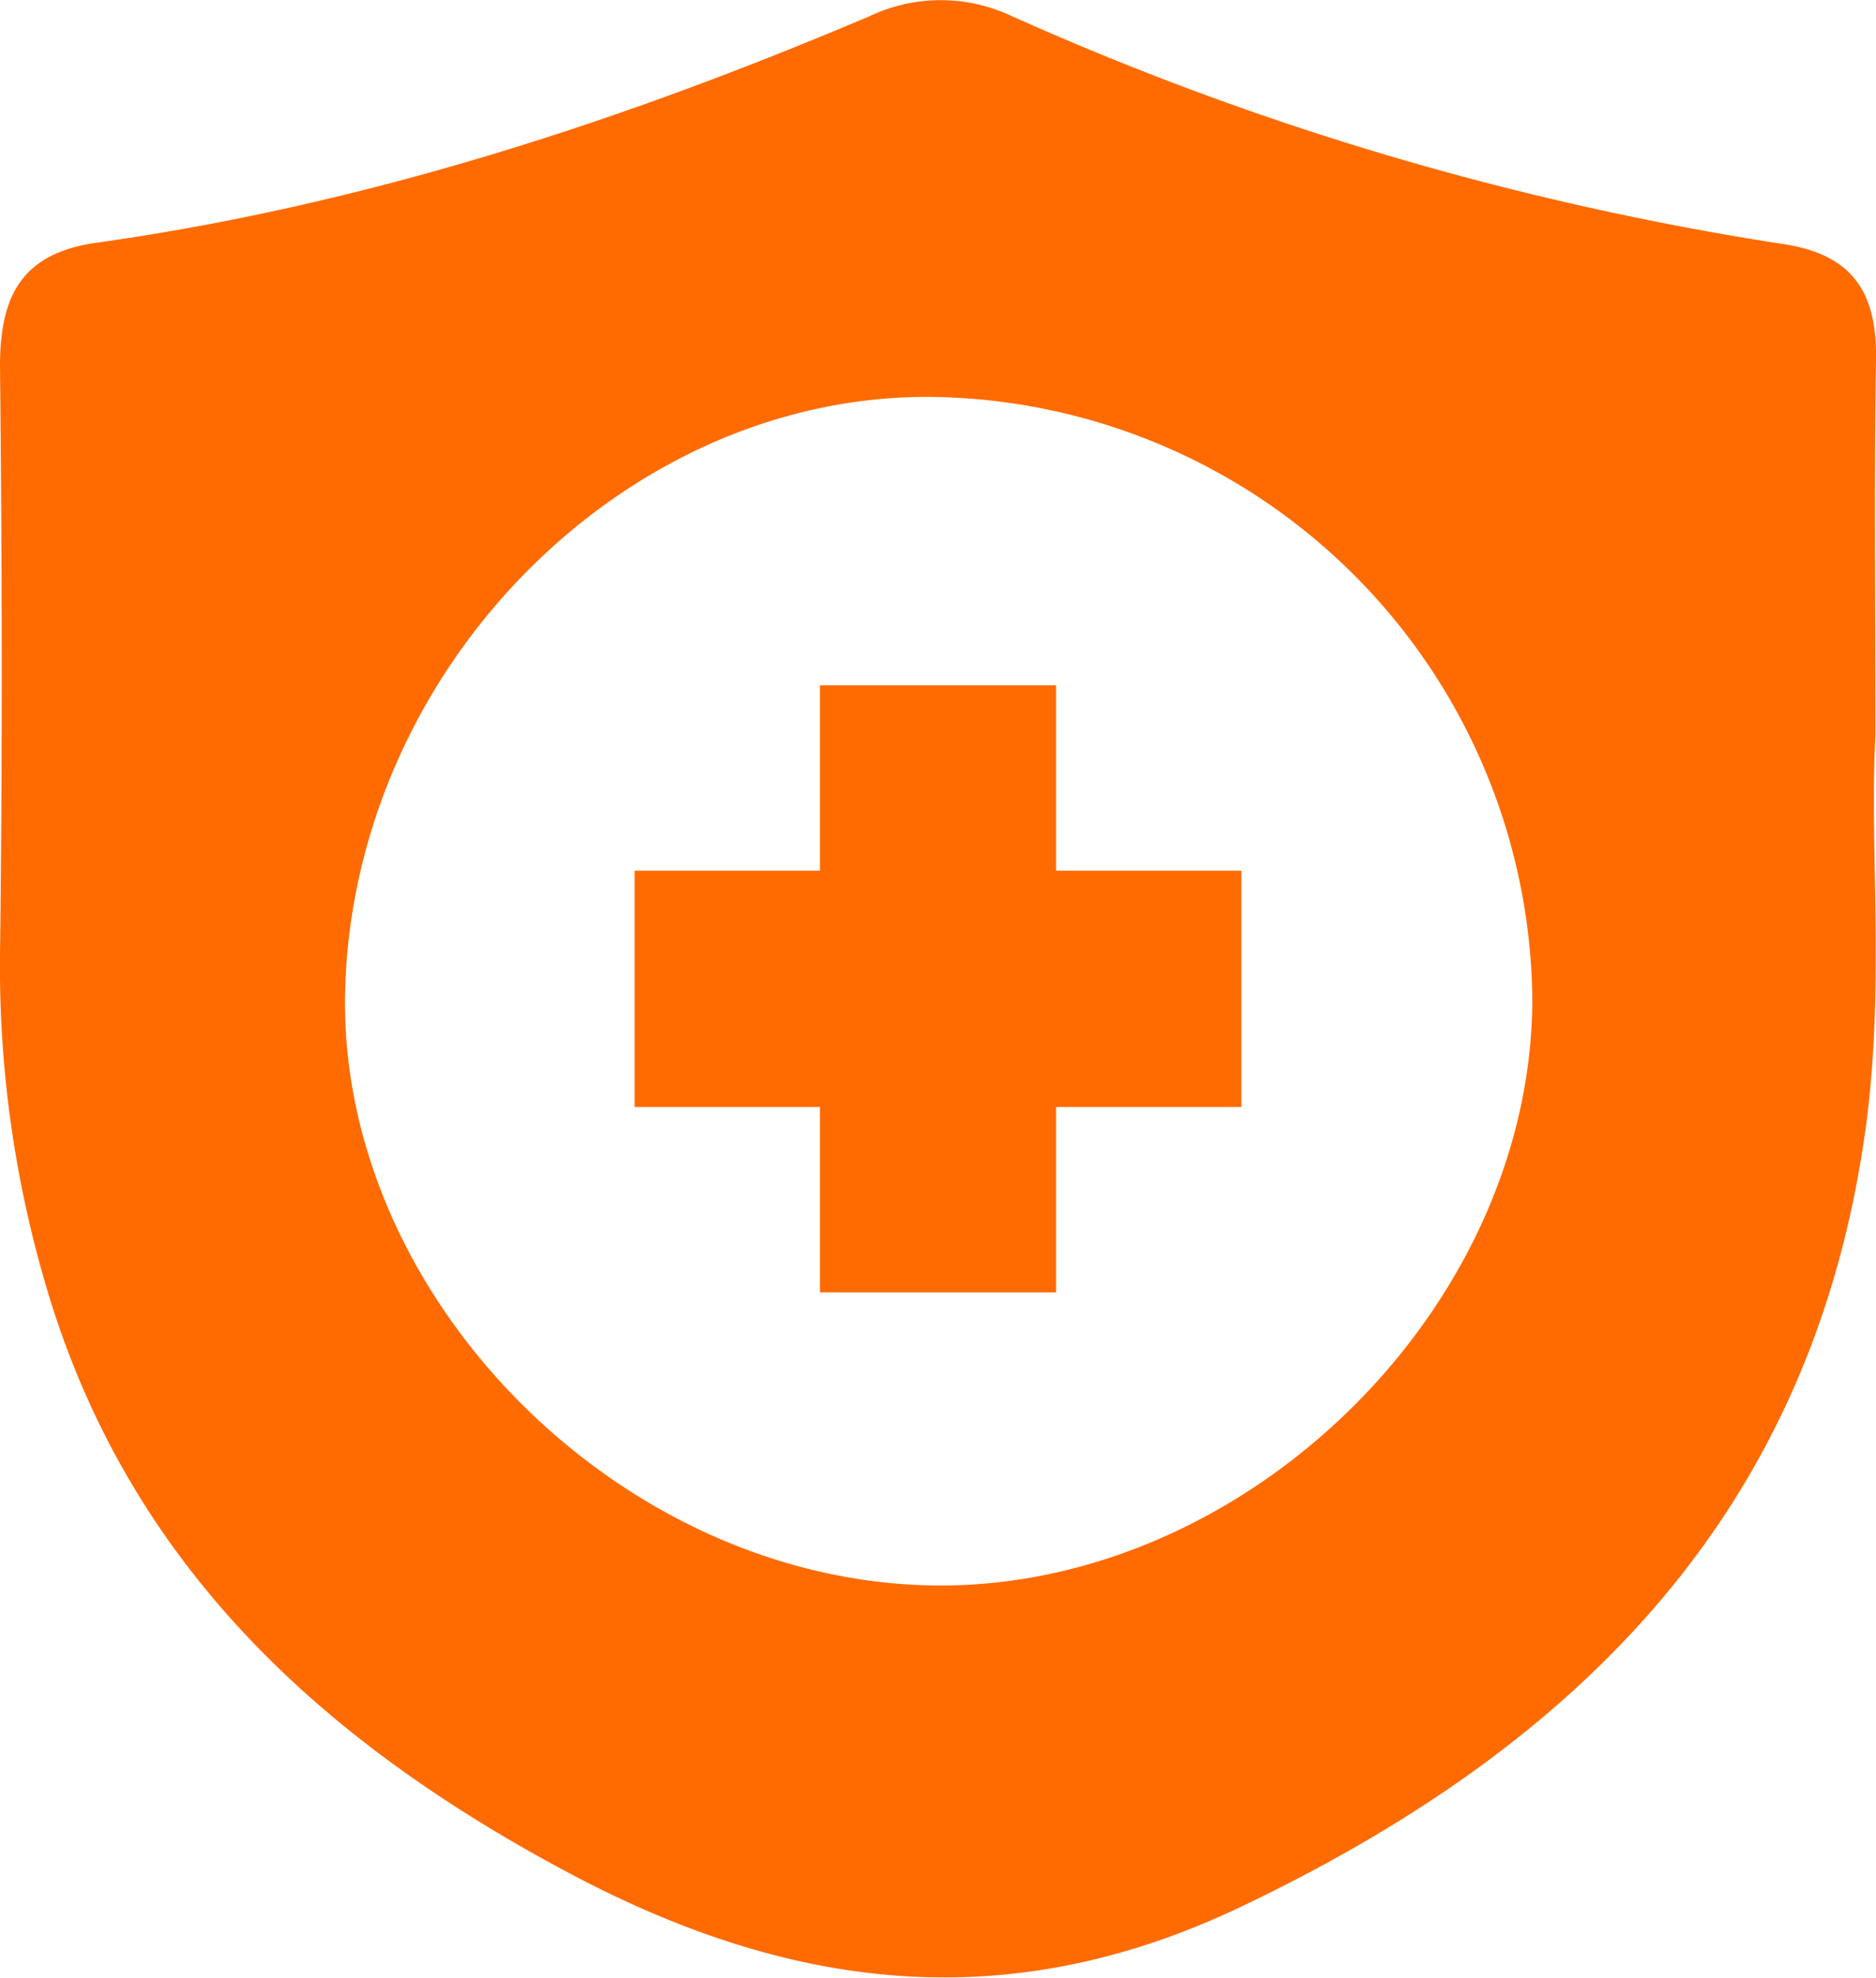
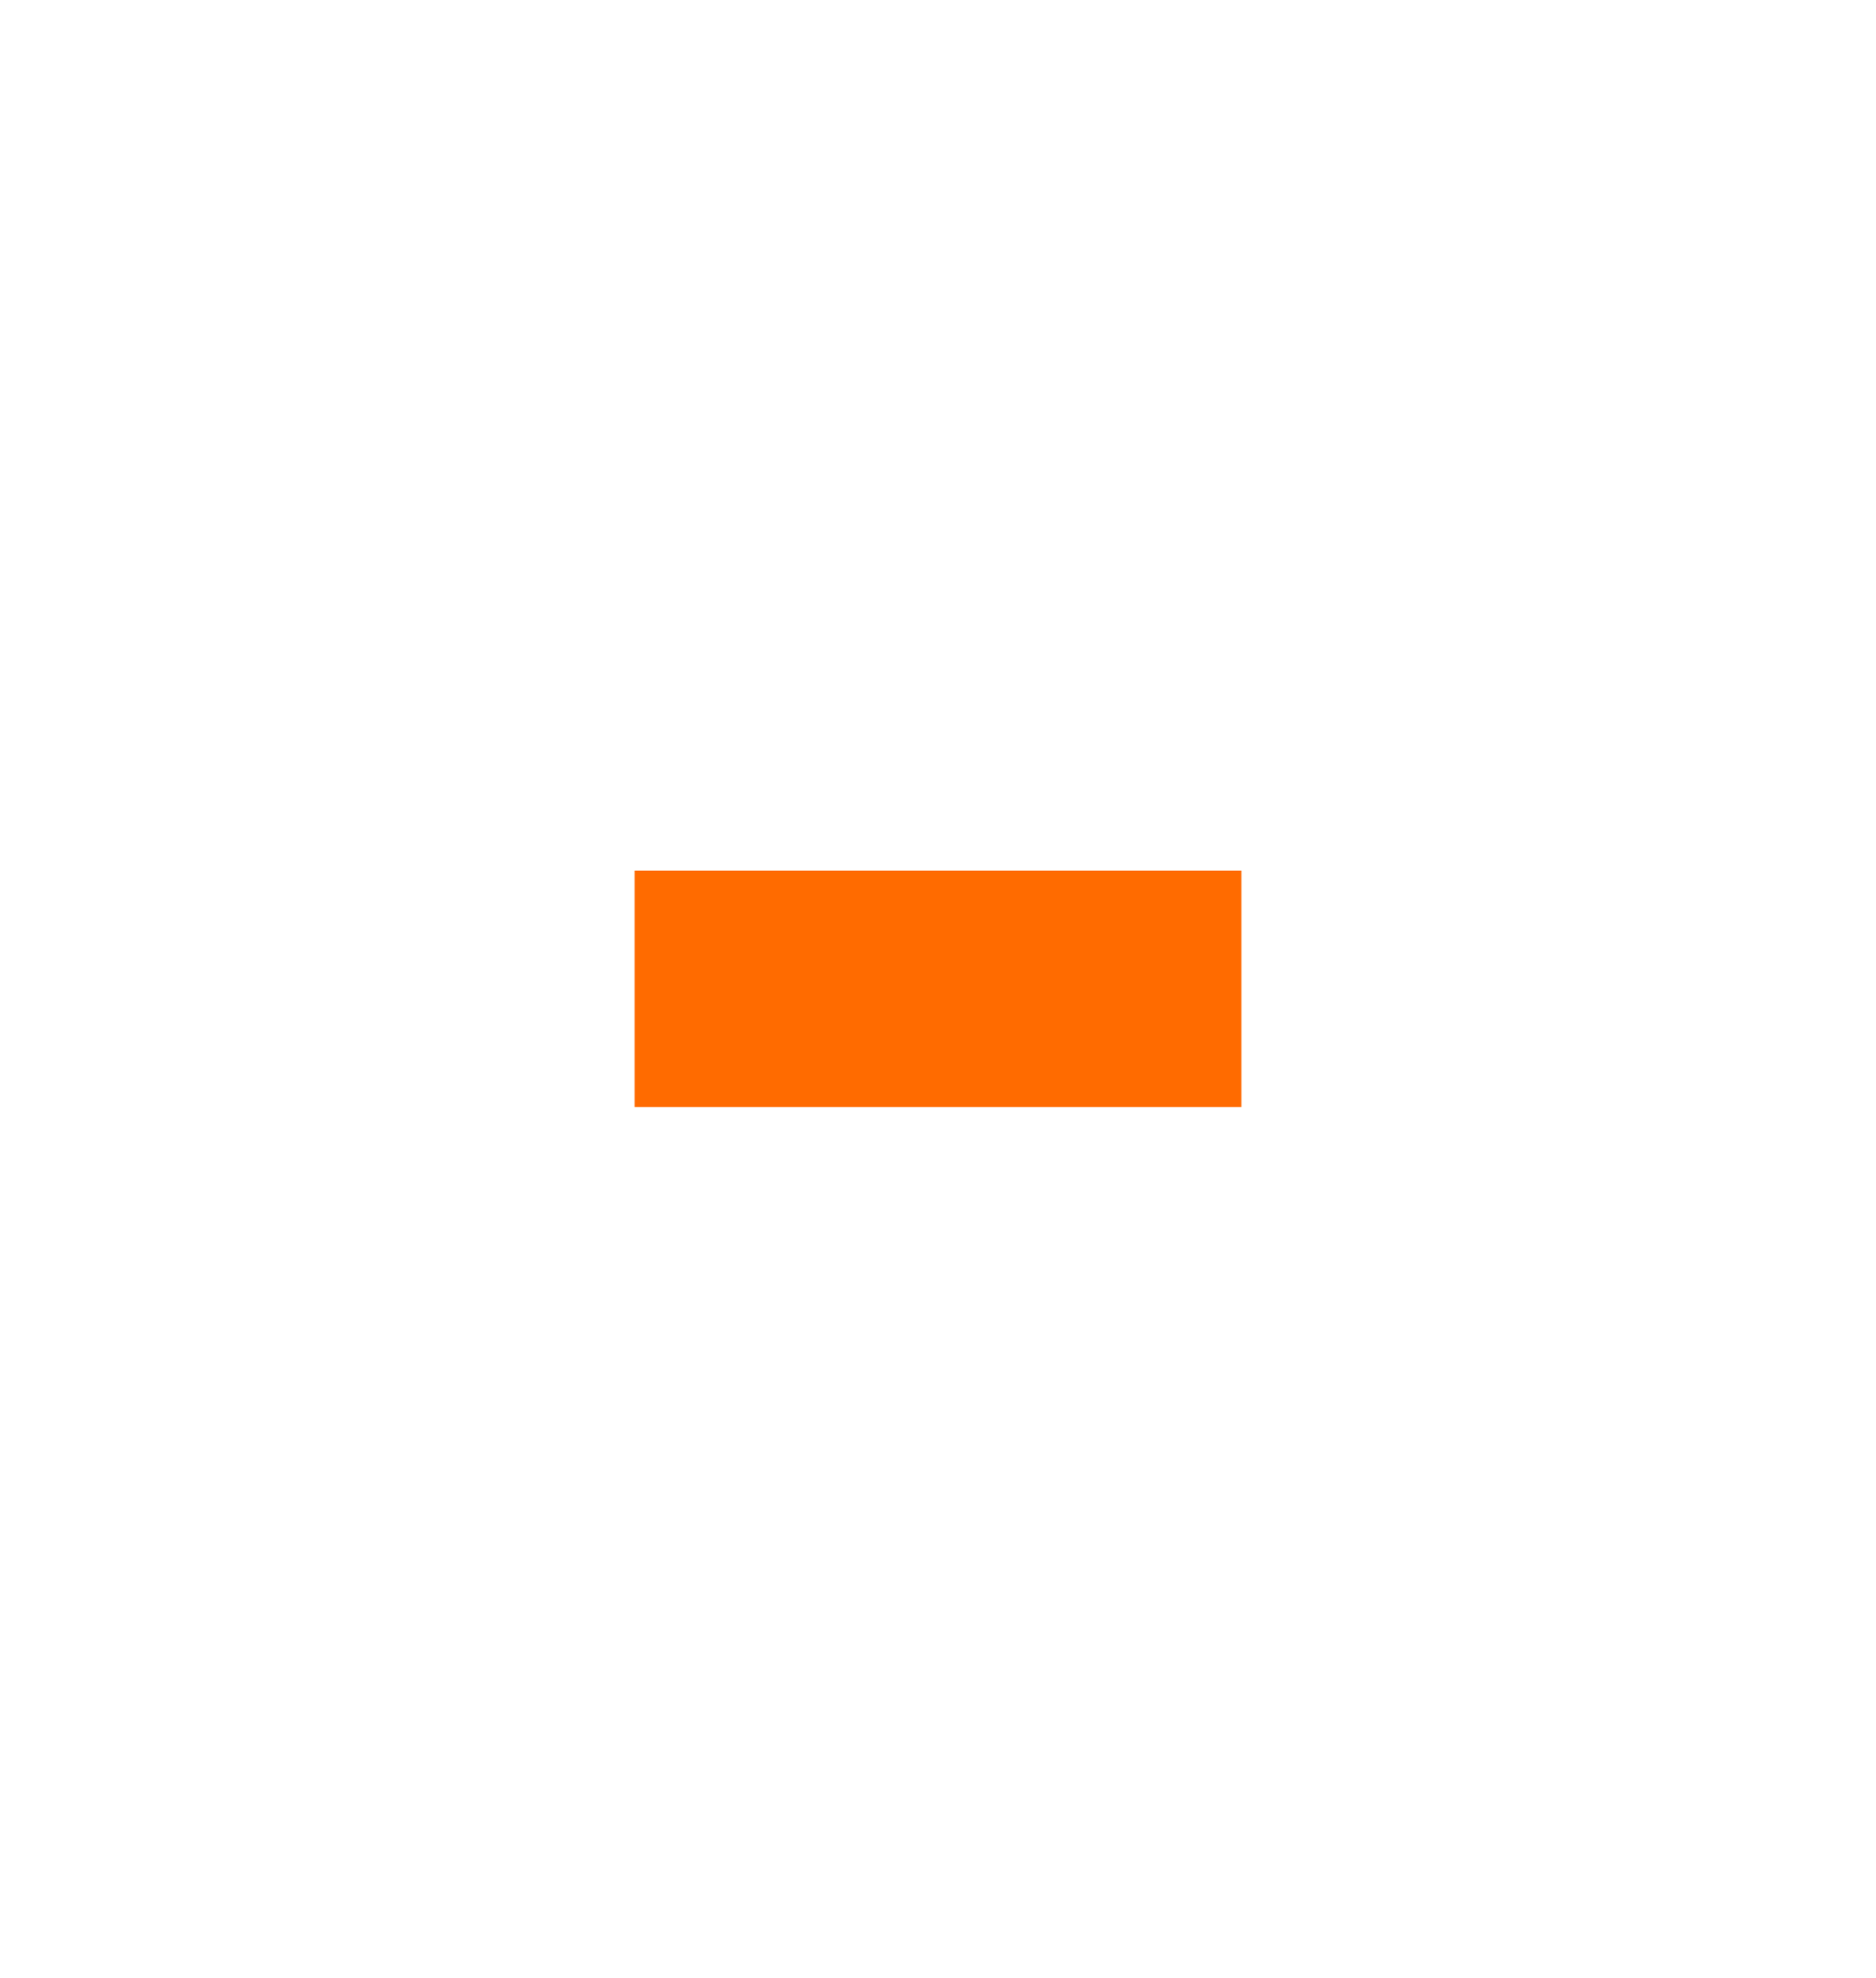
<svg xmlns="http://www.w3.org/2000/svg" viewBox="0 0 89.19 93.99">
  <defs>
    <style>.cls-1{fill:#ff6b00;}</style>
  </defs>
  <title>Recurso 20</title>
  <g id="Capa_2" data-name="Capa 2">
    <g id="Capa_1-2" data-name="Capa 1">
-       <path class="cls-1" d="M89.16,35c-.28,5.23.45,11.89-.45,18.53C86.23,71.85,75,83,59,90.62c-11,5.25-21.17,4-31.47-1.35C15.55,83,6.14,74.53,2.2,61.16A53.64,53.64,0,0,1,0,45.4c.12-9.32.1-18.64,0-28,0-3.3,1-5.35,4.56-5.86C17.34,9.75,29.5,5.79,41.34.77A7.89,7.89,0,0,1,48,.72,142.93,142.93,0,0,0,84.78,11.6c3.3.49,4.46,2.31,4.41,5.47C89.1,22.56,89.16,28.05,89.16,35ZM44.39,75.35c14.81.2,28.45-13.16,28.46-27.88A28.92,28.92,0,0,0,44.6,18.87C29.94,18.54,16.86,31.58,16.41,47,16,61.55,29.4,75.14,44.39,75.35Z" />
      <rect class="cls-1" x="30.17" y="41.38" width="28.85" height="11.23" />
-       <rect class="cls-1" x="30.17" y="41.38" width="28.85" height="11.23" transform="translate(91.59 2.4) rotate(90)" />
    </g>
  </g>
</svg>